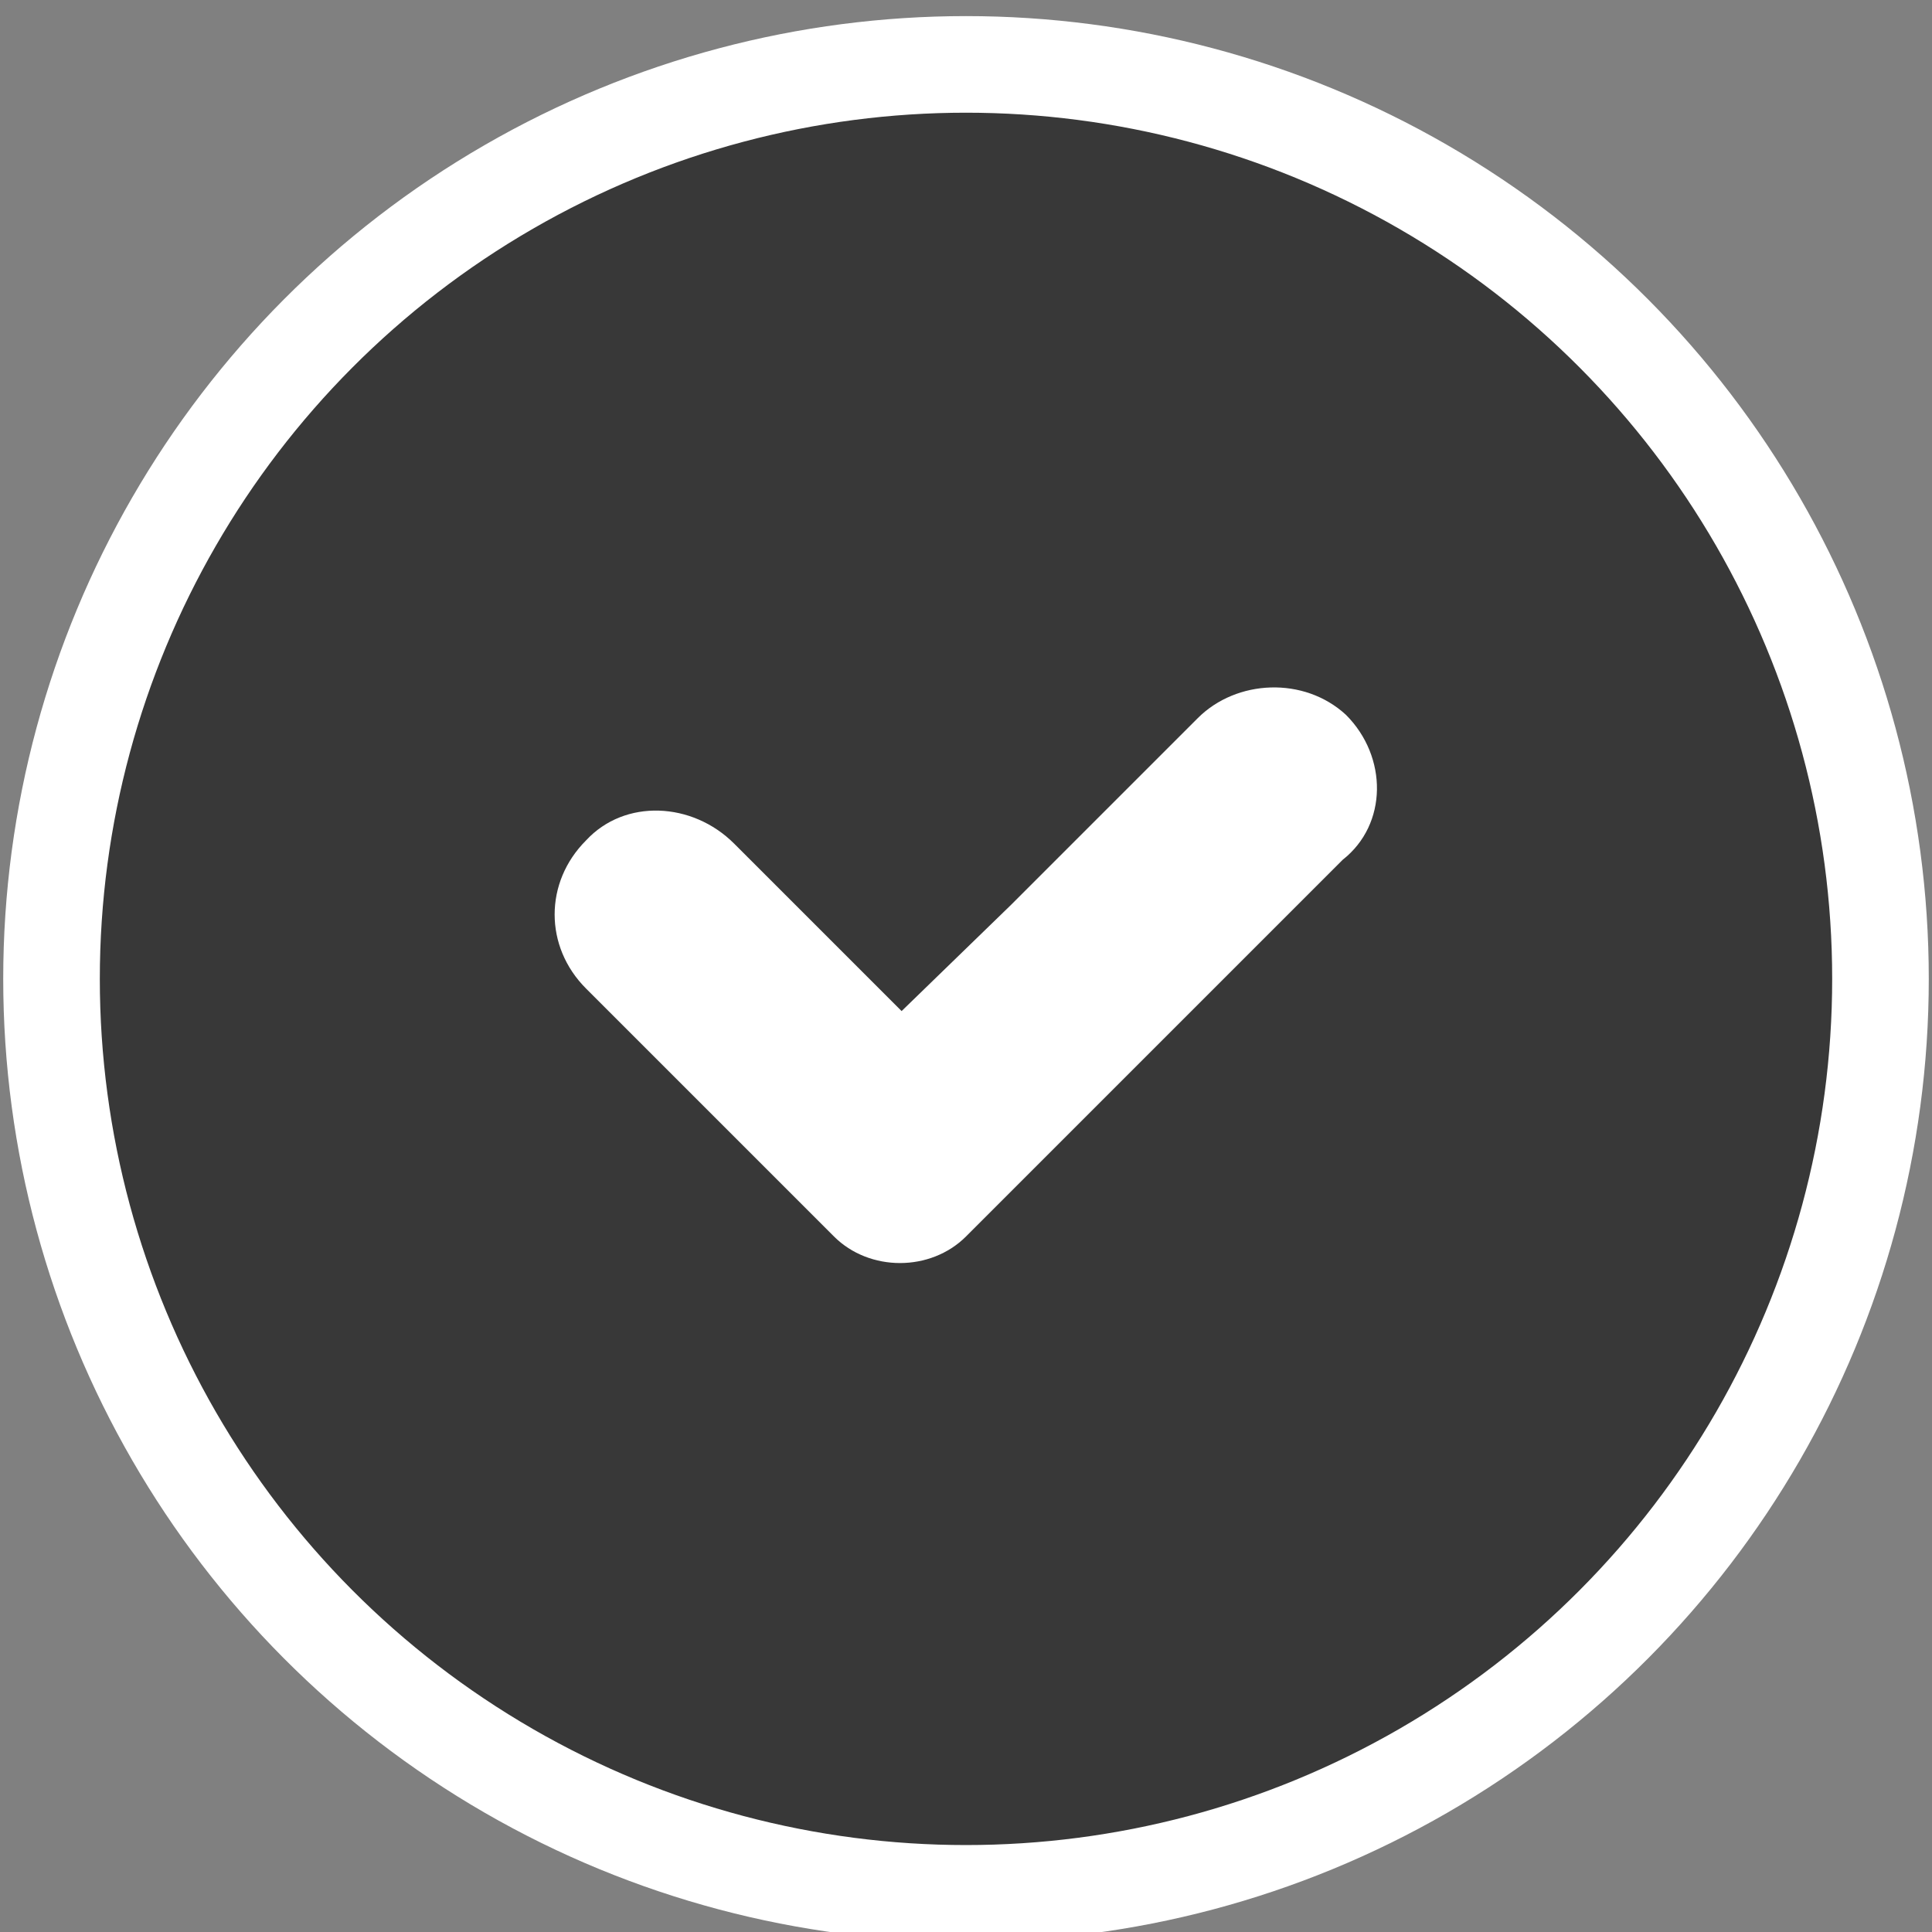
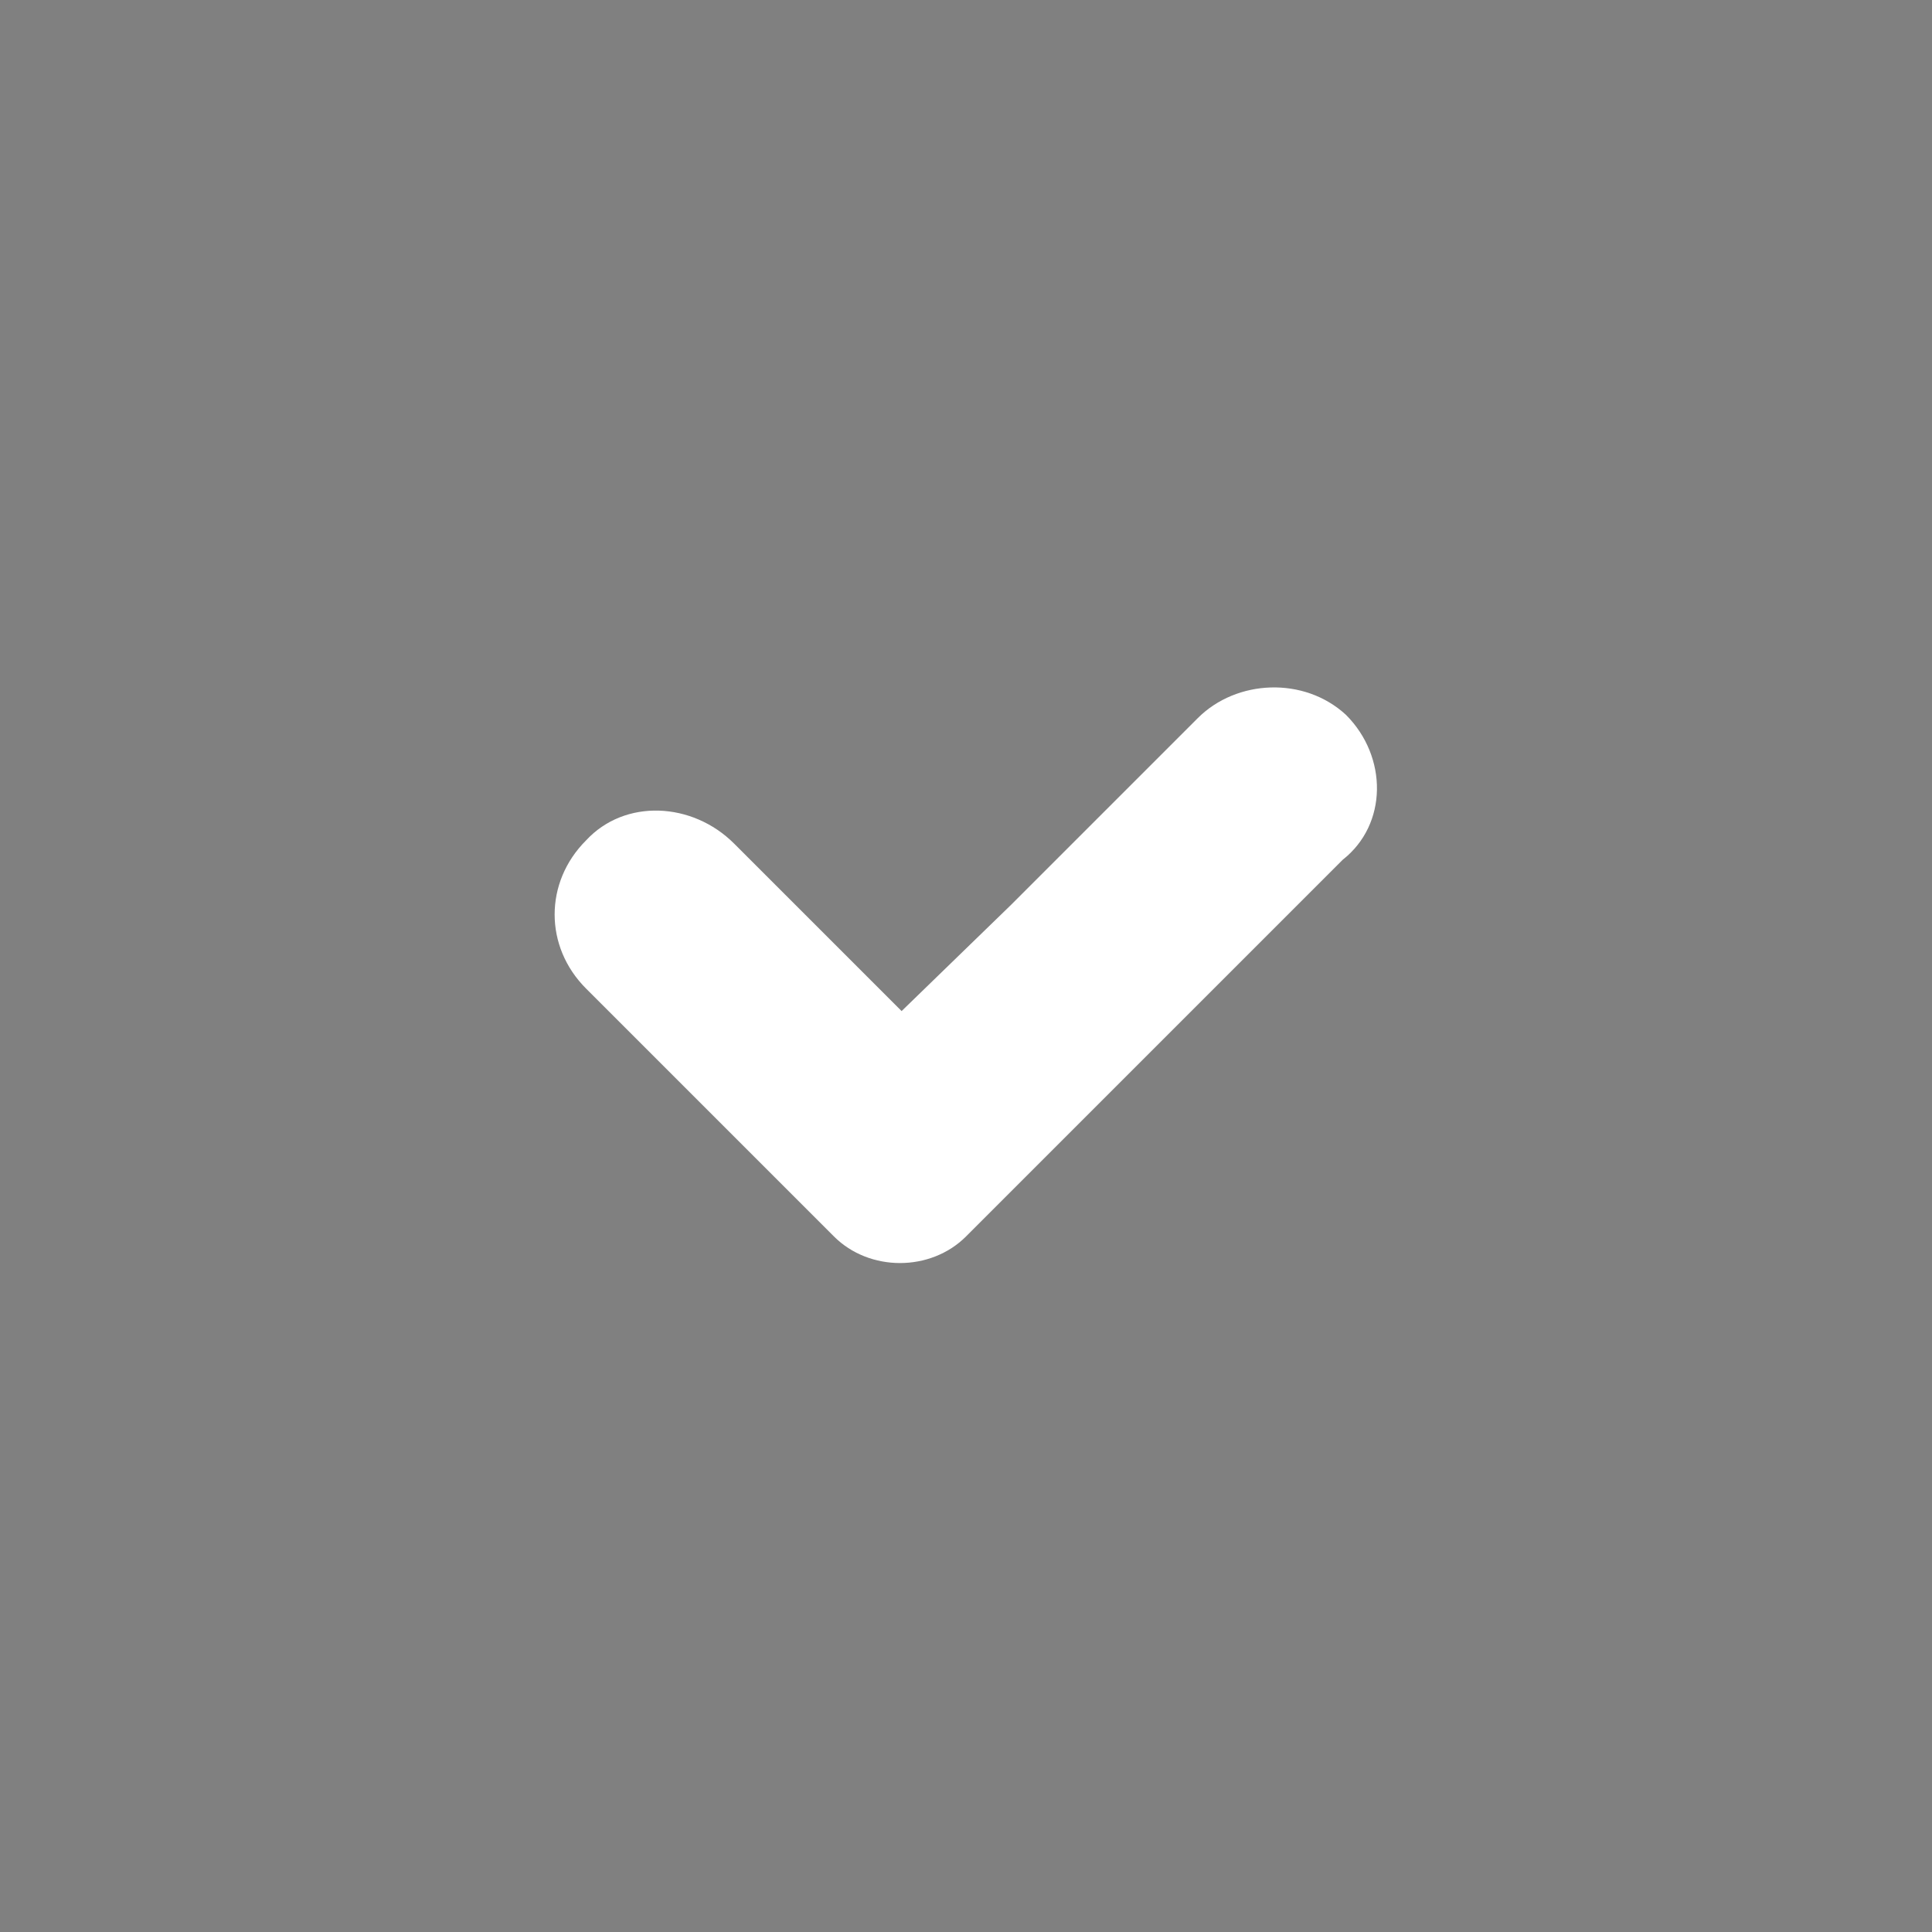
<svg xmlns="http://www.w3.org/2000/svg" version="1.1" id="Слой_1" x="0px" y="0px" viewBox="0 0 60 60" style="enable-background:new 0 0 60 60;" xml:space="preserve">
  <rect x="0" y="0" width="60" height="60" fill="#808080" stroke="none" />
  <style type="text/css">
	.st0{fill:#383838;stroke:#FFFFFF;stroke-width:3;stroke-miterlimit:10;}
	.st1{fill:#FFFFFF;}
</style>
  <g>
-     <circle class="st0" cx="30" cy="30.4" r="28.4" />
    <path class="st1" d="M41.8,22.2c-1.3-1.2-3.4-1.1-4.6,0.1l-5.8,5.8v0L28,31.4c0,0,0,0,0,0l-5.2-5.2c-1.3-1.3-3.4-1.4-4.6-0.1   c-1.3,1.3-1.3,3.3,0,4.6l5.2,5.2l0,0l2.5,2.5c1.1,1.1,3,1.1,4.1,0l5.2-5.2v0l6.5-6.5C43.1,25.6,43.1,23.5,41.8,22.2z" />
  </g>
</svg>